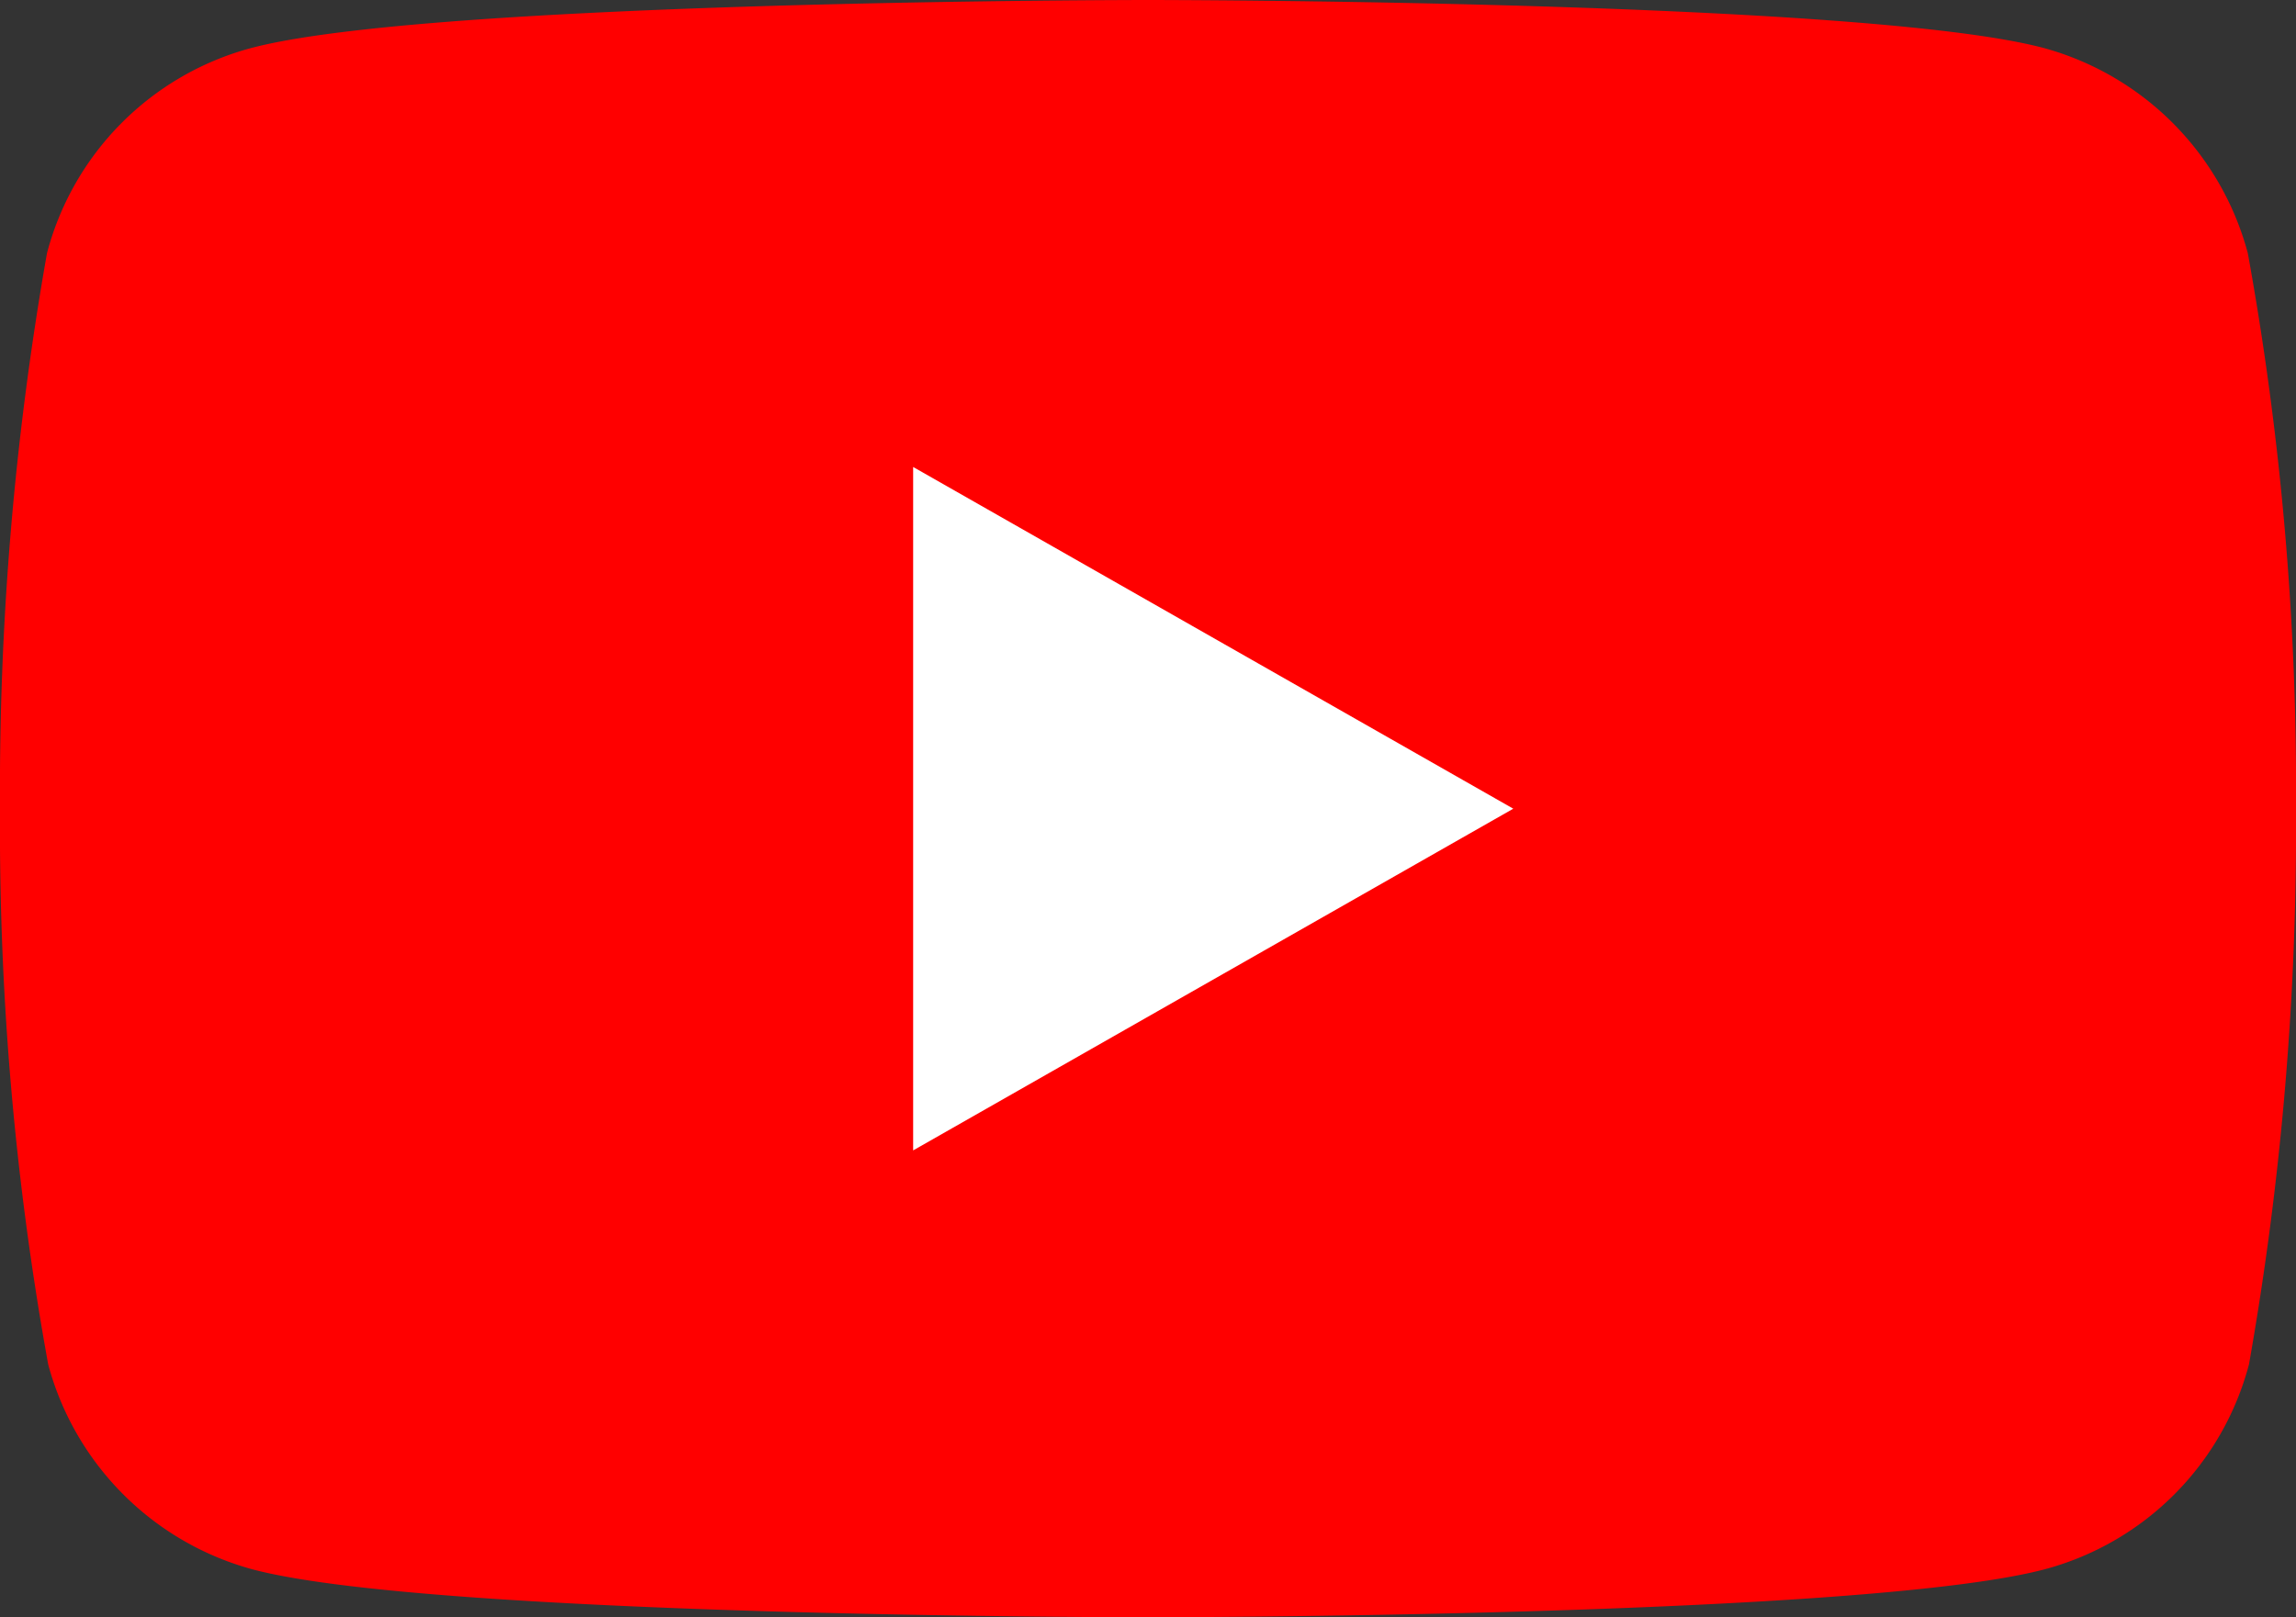
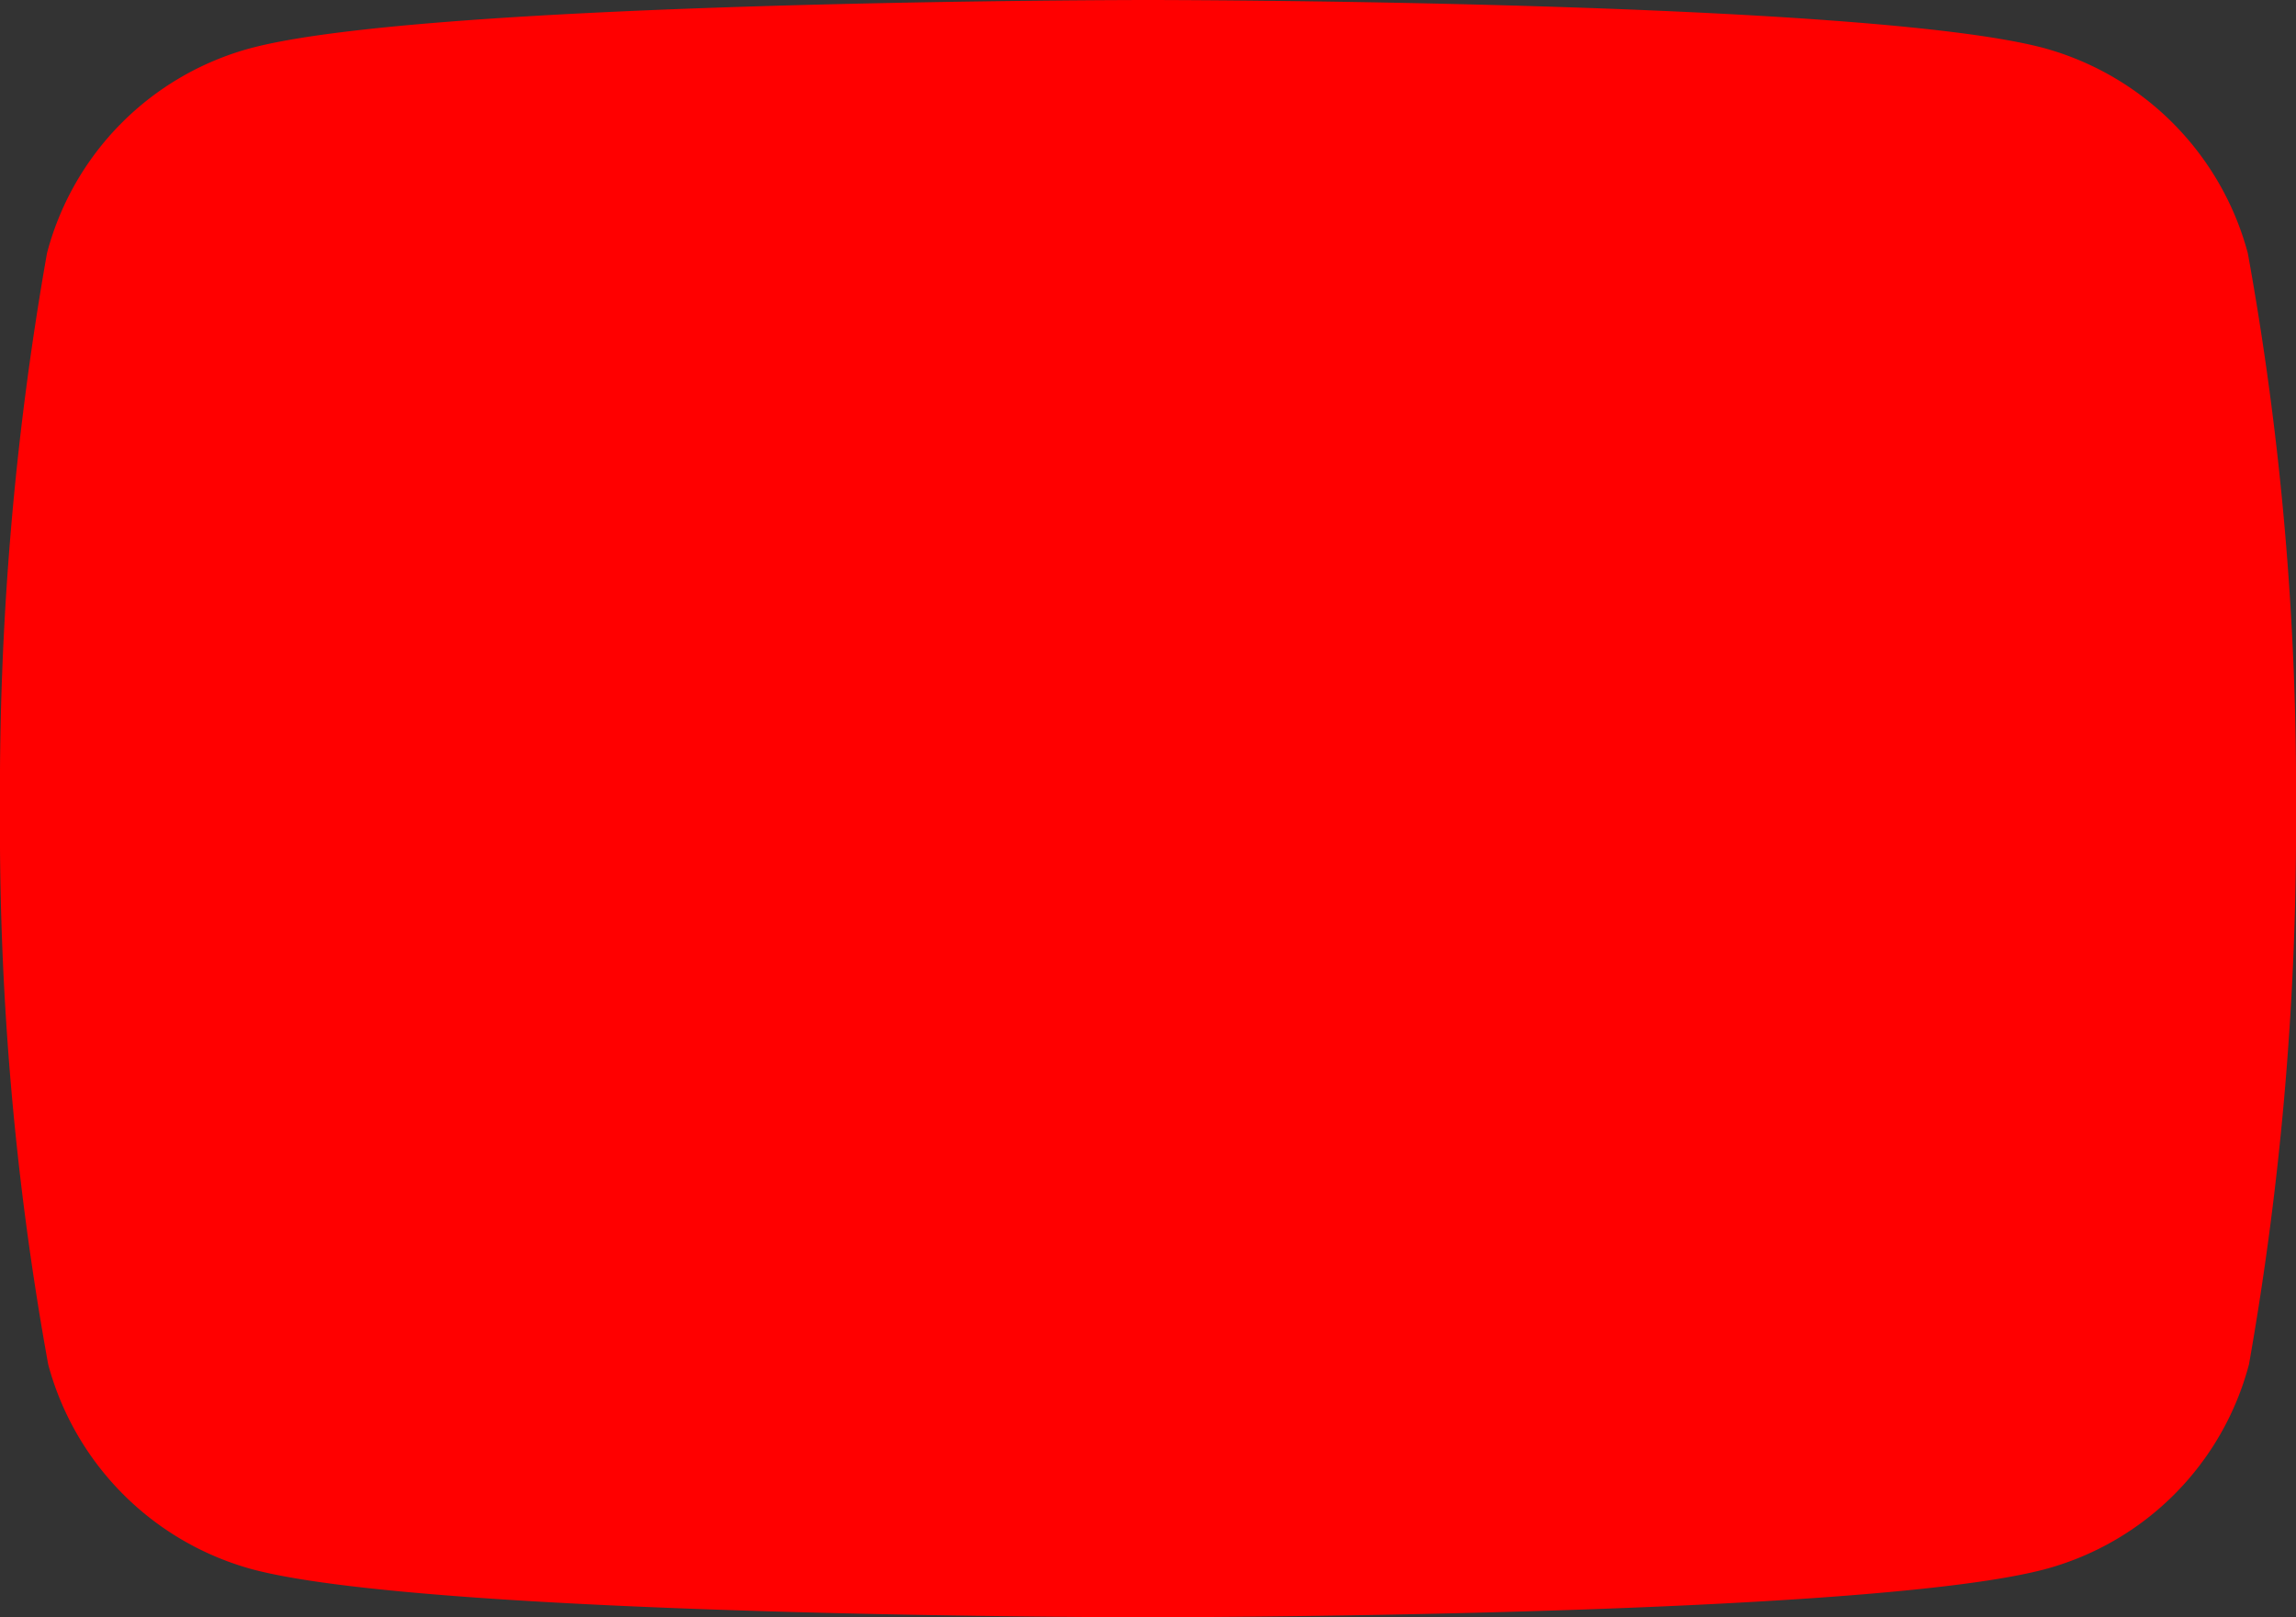
<svg xmlns="http://www.w3.org/2000/svg" width="21" height="14.796" viewBox="0 0 21 14.796">
  <rect x="0" y="0" width="21" height="14.796" fill="#333333" stroke="none" />
  <defs>
    <style>.a{fill:red;}.b{fill:#fff;}</style>
  </defs>
-   <path class="a" d="M20.559,2.315A2.658,2.658,0,0,0,18.7.441C17.063,0,10.5,0,10.5,0S3.938,0,2.291.441A2.637,2.637,0,0,0,.43,2.315,28.214,28.214,0,0,0,0,7.4a27.468,27.468,0,0,0,.441,5.083A2.658,2.658,0,0,0,2.3,14.354c1.635.441,8.2.441,8.2.441s6.563,0,8.209-.441a2.637,2.637,0,0,0,1.861-1.873A28.214,28.214,0,0,0,21,7.4,27.468,27.468,0,0,0,20.559,2.315Z" />
-   <path class="b" d="M70,42.052l5.489-3.126L70,35.8Z" transform="translate(-61.648 -31.528)" />
+   <path class="a" d="M20.559,2.315A2.658,2.658,0,0,0,18.7.441C17.063,0,10.5,0,10.5,0S3.938,0,2.291.441A2.637,2.637,0,0,0,.43,2.315,28.214,28.214,0,0,0,0,7.4a27.468,27.468,0,0,0,.441,5.083A2.658,2.658,0,0,0,2.3,14.354c1.635.441,8.2.441,8.2.441s6.563,0,8.209-.441a2.637,2.637,0,0,0,1.861-1.873A28.214,28.214,0,0,0,21,7.4,27.468,27.468,0,0,0,20.559,2.315" />
</svg>